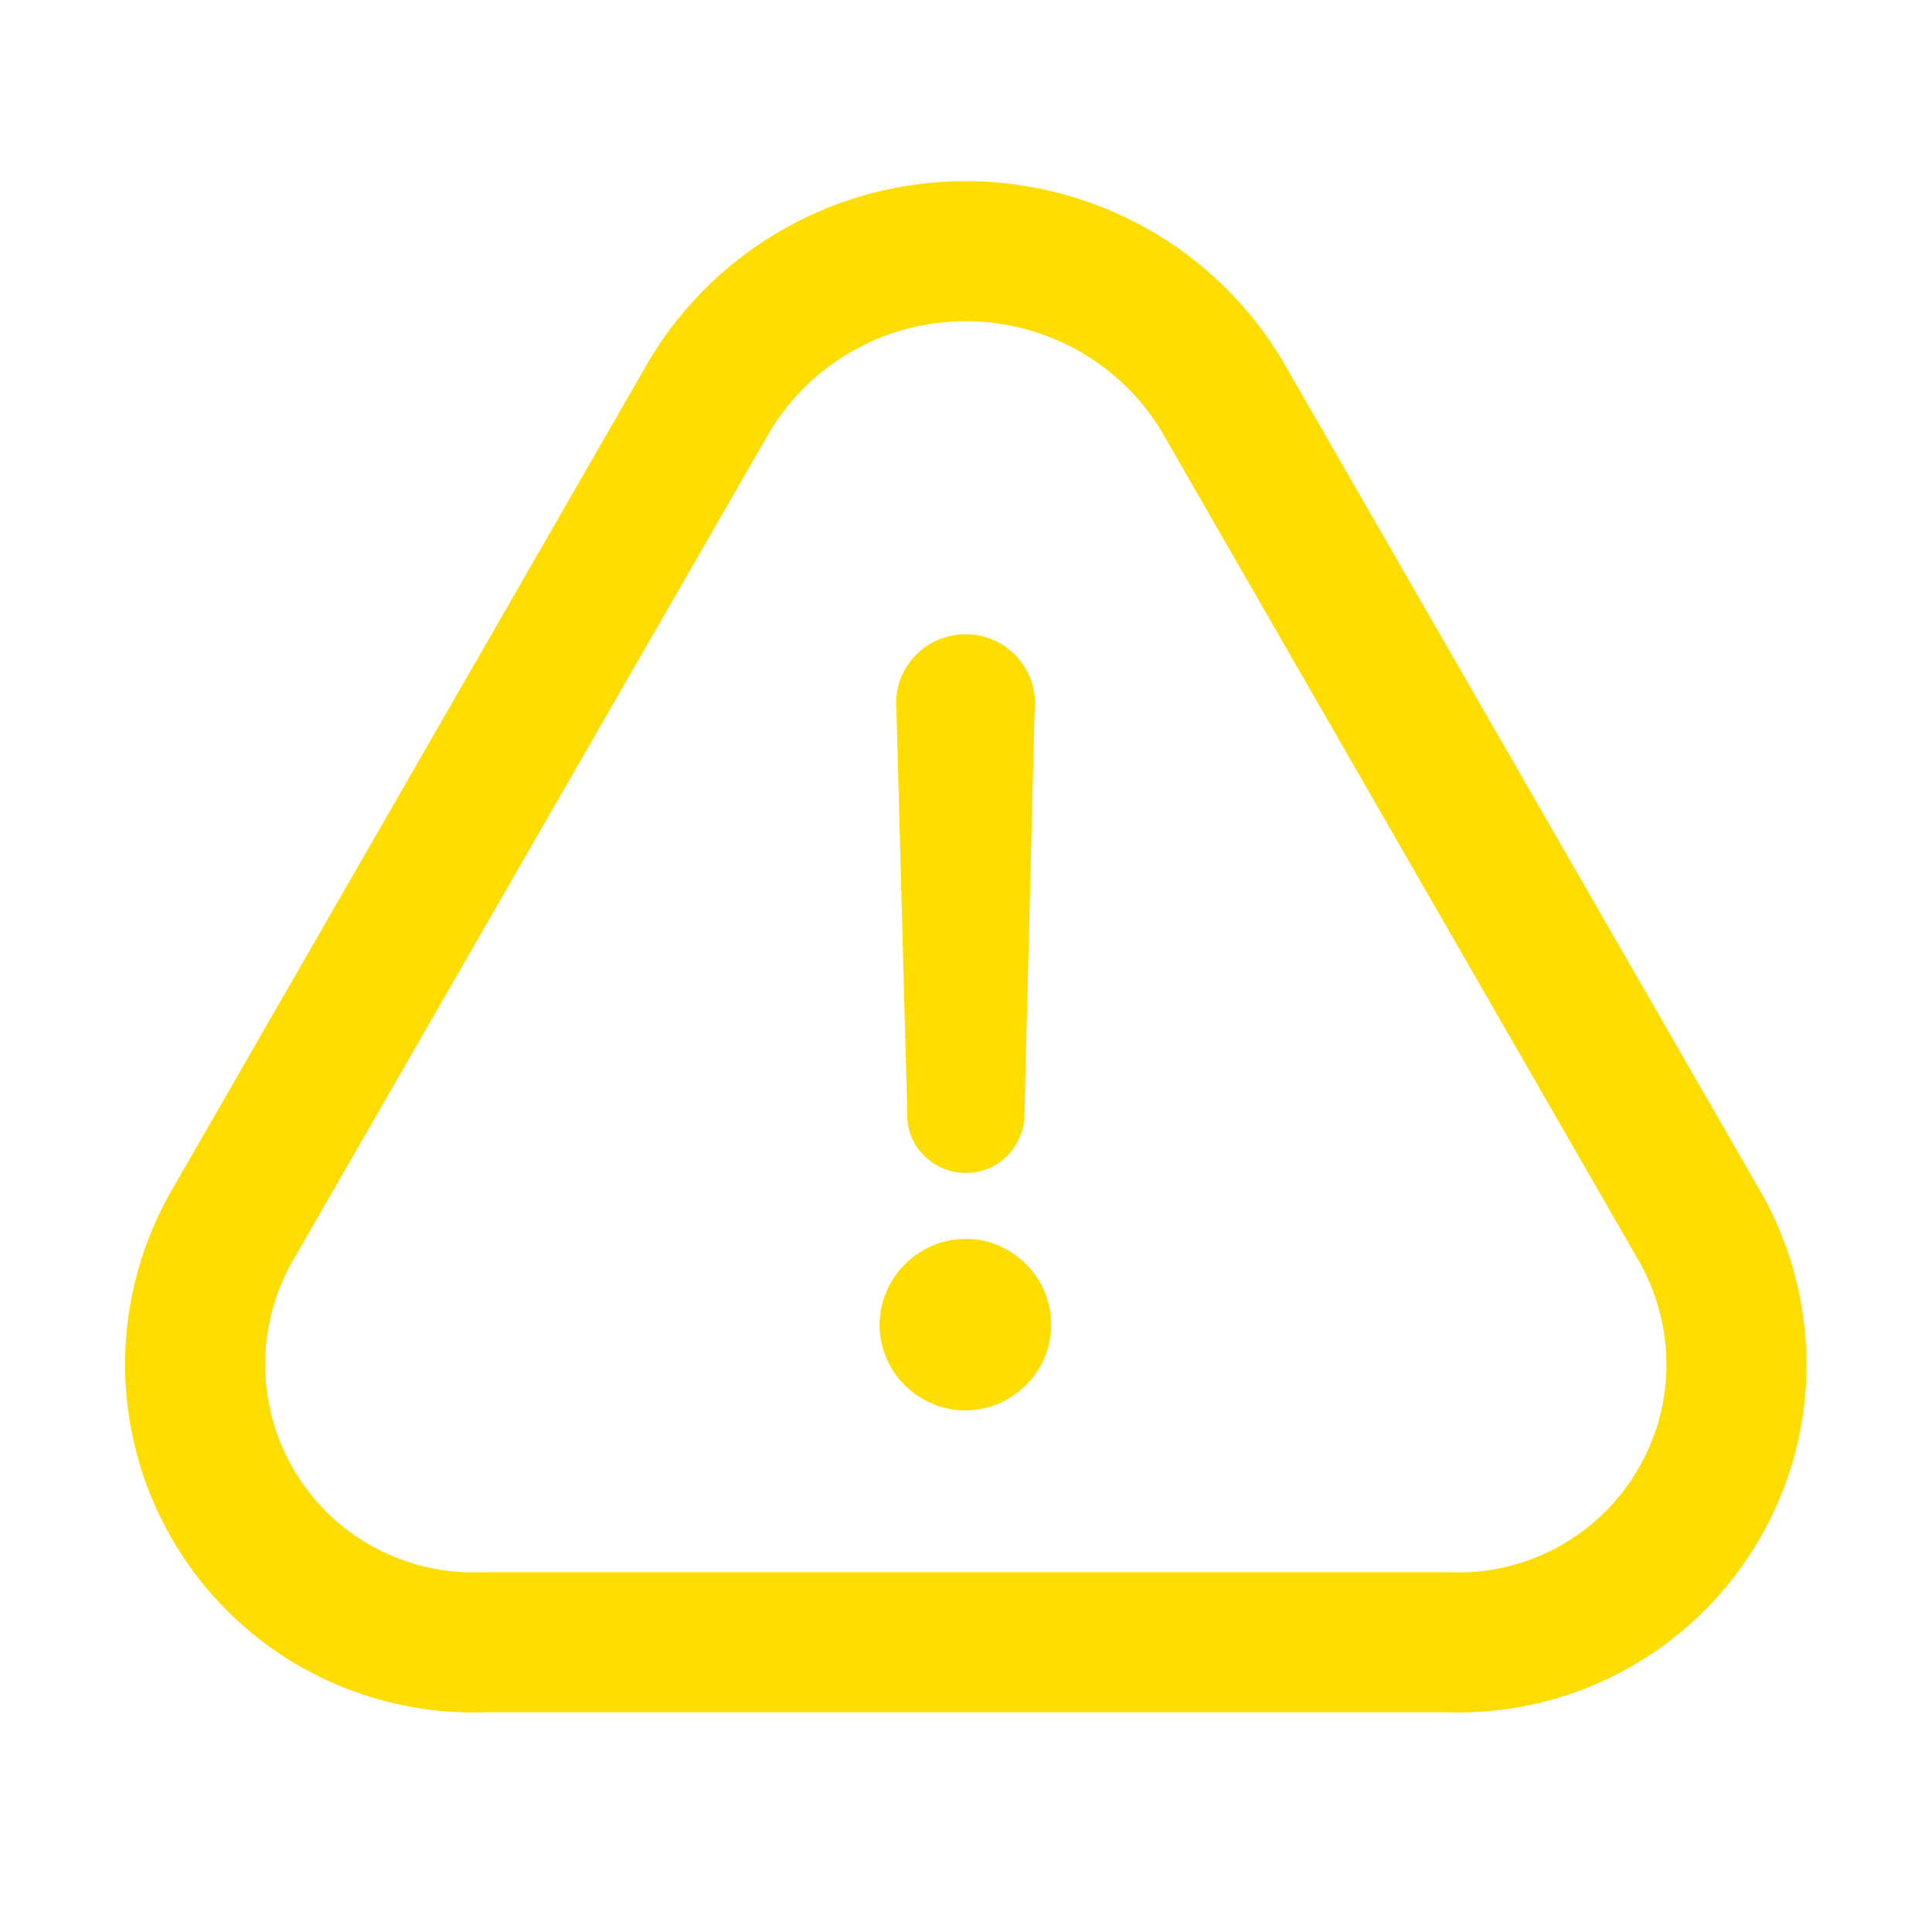
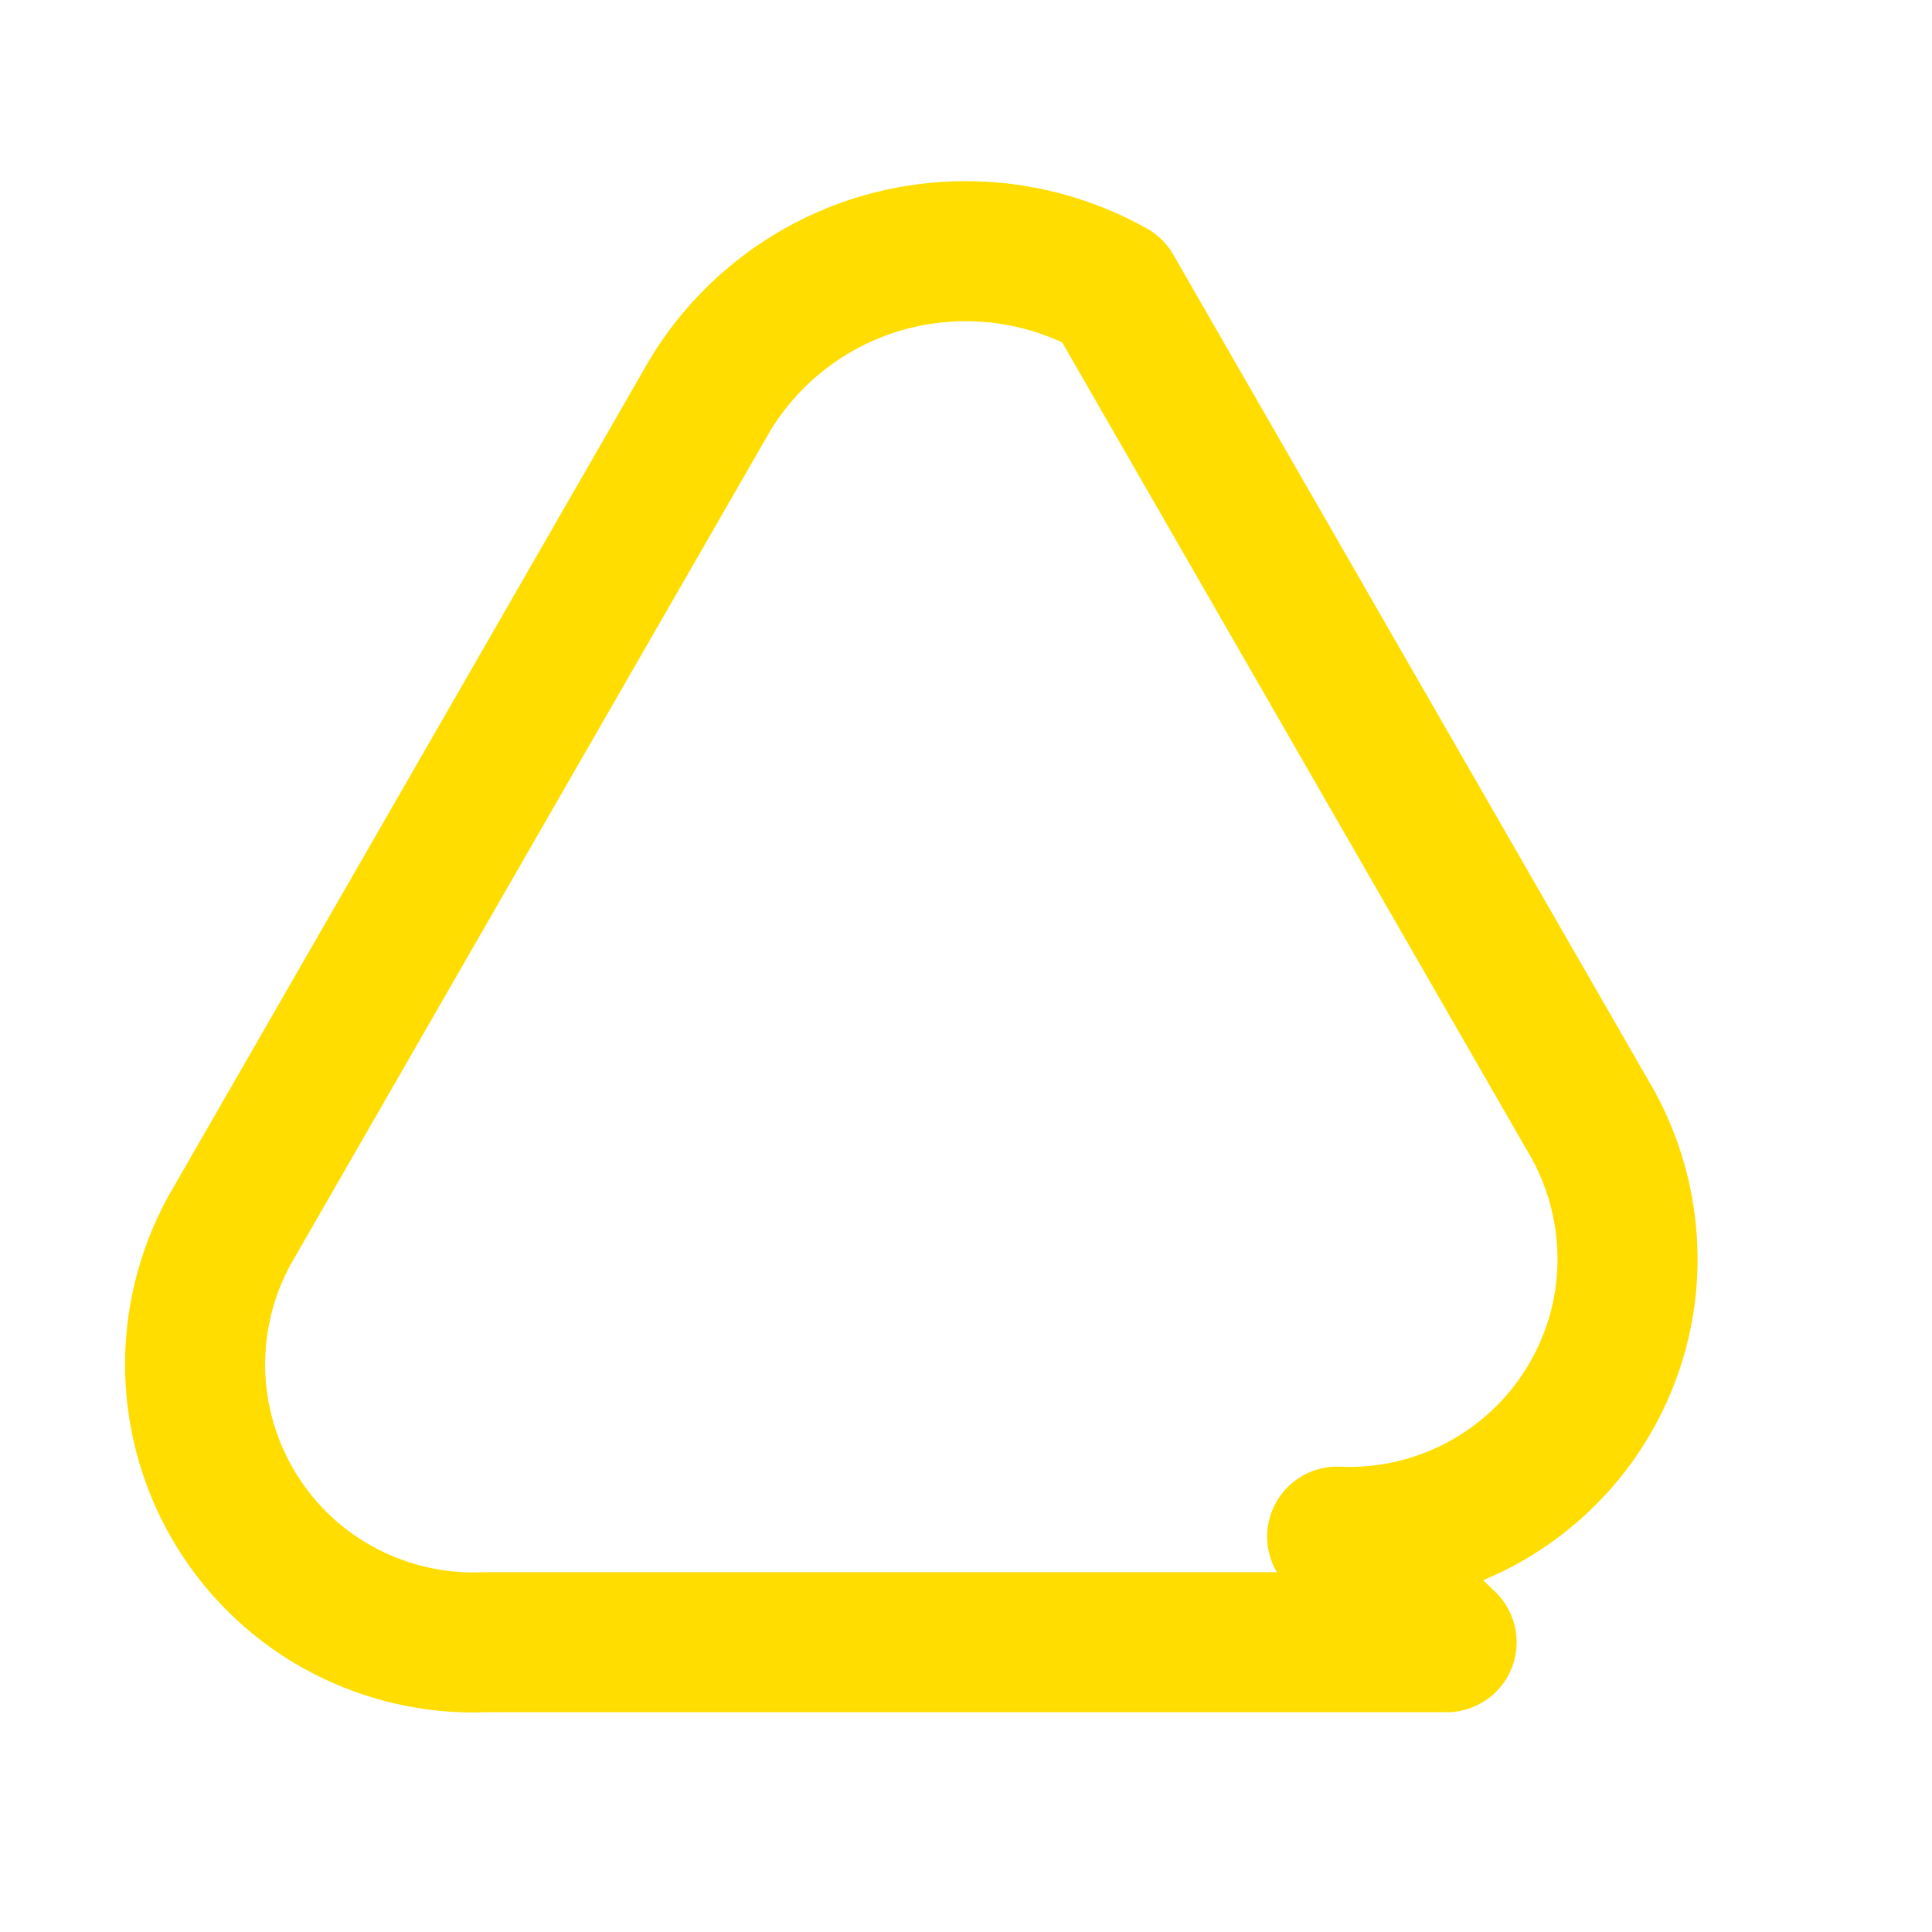
<svg xmlns="http://www.w3.org/2000/svg" id="Layer_1" version="1.1" viewBox="0 0 800 800">
  <defs>
    <style>
      .st0 {
        fill: none;
        stroke: #fd0;
        stroke-linecap: round;
        stroke-linejoin: round;
        stroke-width: 58px;
      }

      .st1 {
        fill: #fd0;
      }
    </style>
  </defs>
-   <path class="st0" d="M599,680H201c-20.4.9-40.7-3.7-58.8-13.2-18.1-9.5-33.3-23.7-44.1-41.1-10.8-17.4-16.7-37.3-17.3-57.7-.5-20.4,4.4-40.6,14.2-58.5l199-345.9c11-18.2,26.6-33.3,45.1-43.7,18.6-10.5,39.5-15.9,60.8-15.9s42.2,5.5,60.8,15.9c18.6,10.5,34.1,25.5,45.1,43.7l199,345.9c9.8,17.9,14.7,38.1,14.2,58.5-.5,20.4-6.5,40.3-17.3,57.7-10.8,17.4-26,31.5-44.1,41.1-18.1,9.5-38.3,14.1-58.8,13.2h0Z" />
-   <path class="st1" d="M364.2,548.8c0-4.7.9-9.4,2.8-13.8,1.8-4.4,4.5-8.3,7.9-11.7,3.4-3.3,7.4-6,11.7-7.7,4.4-1.8,9.1-2.7,13.8-2.6,7,.1,13.8,2.3,19.5,6.3,5.7,4,10.2,9.5,12.8,16,2.6,6.5,3.2,13.6,1.8,20.4-1.4,6.8-4.8,13.1-9.8,18-5,4.9-11.3,8.3-18.1,9.6-6.9,1.4-13.9.7-20.4-2-6.5-2.7-12-7.2-15.9-12.9-3.9-5.8-6-12.6-6.1-19.6ZM375.7,461.4l-4.5-167c-.4-4,0-8.1,1.2-11.9,1.2-3.8,3.3-7.4,6-10.4,2.7-3,6-5.4,9.7-7,3.7-1.6,7.7-2.5,11.7-2.5s8,.8,11.7,2.5c3.7,1.6,7,4,9.7,7,2.7,3,4.7,6.5,6,10.4,1.2,3.8,1.7,7.9,1.2,11.9l-4.2,167c0,6.4-2.6,12.6-7.1,17.2-4.6,4.6-10.7,7.1-17.2,7.1s-12.6-2.6-17.2-7.1-7.1-10.7-7.1-17.2Z" />
+   <path class="st0" d="M599,680H201c-20.4.9-40.7-3.7-58.8-13.2-18.1-9.5-33.3-23.7-44.1-41.1-10.8-17.4-16.7-37.3-17.3-57.7-.5-20.4,4.4-40.6,14.2-58.5l199-345.9c11-18.2,26.6-33.3,45.1-43.7,18.6-10.5,39.5-15.9,60.8-15.9s42.2,5.5,60.8,15.9l199,345.9c9.8,17.9,14.7,38.1,14.2,58.5-.5,20.4-6.5,40.3-17.3,57.7-10.8,17.4-26,31.5-44.1,41.1-18.1,9.5-38.3,14.1-58.8,13.2h0Z" />
</svg>